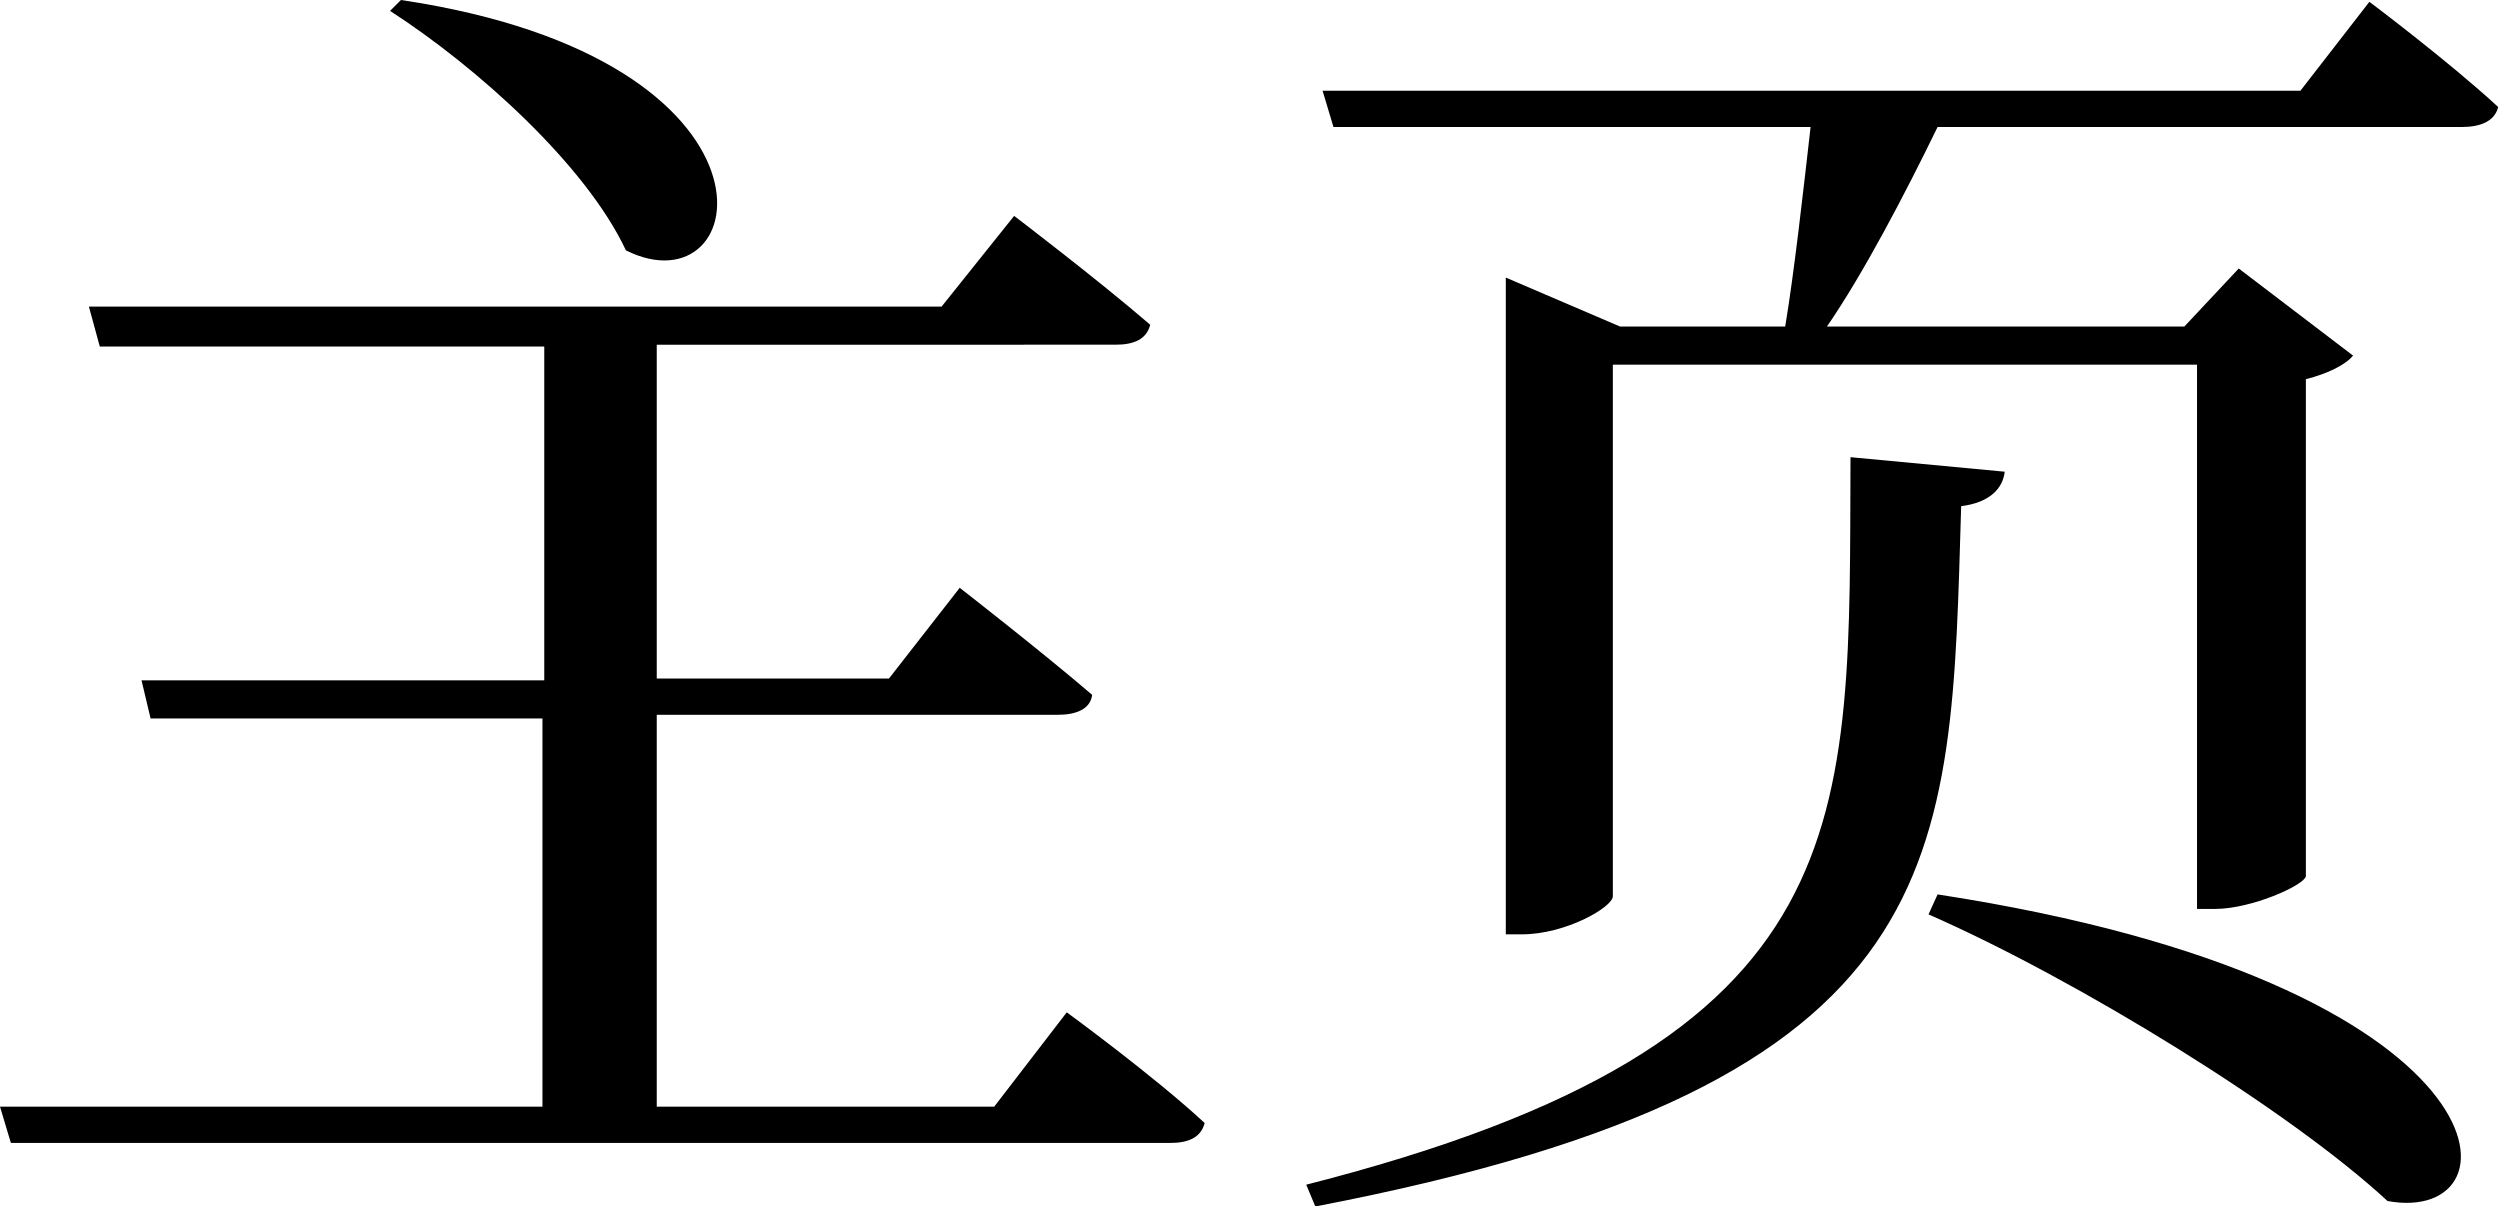
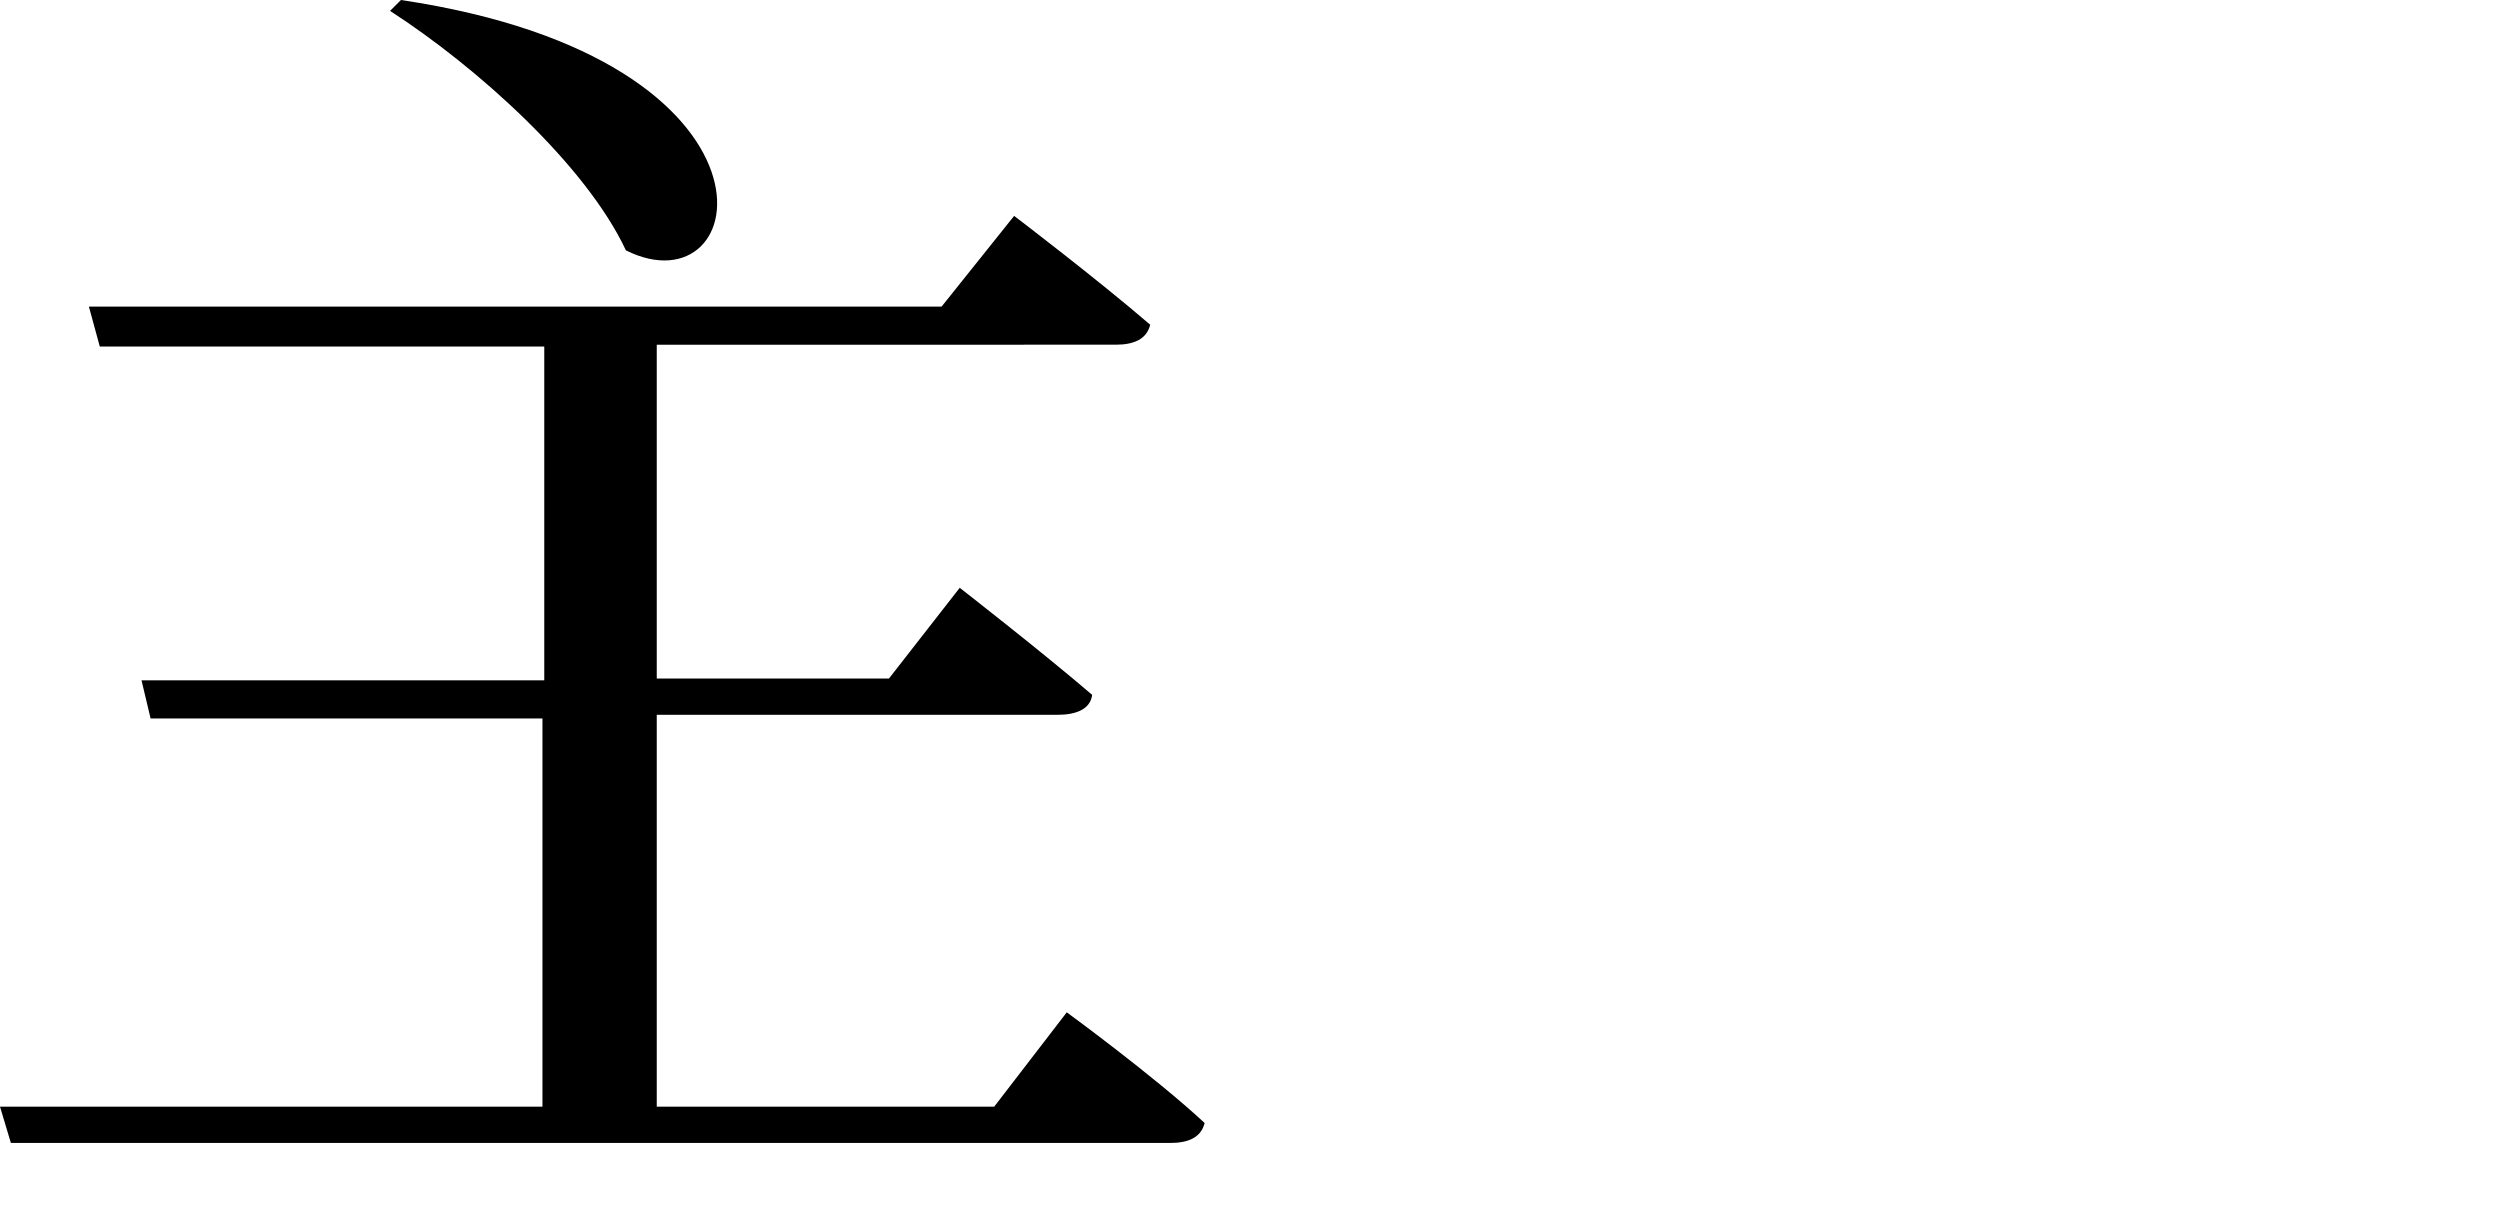
<svg xmlns="http://www.w3.org/2000/svg" version="1.1" id="图层_1" x="0px" y="0px" viewBox="0 0 137.8 66.5" style="enable-background:new 0 0 137.8 66.5;" xml:space="preserve">
  <g>
    <path d="M58.8,55.8c0,0,4.8,3.5,7.6,6.1c-0.2,0.8-0.9,1.1-1.9,1.1H0.6L0,61h29.9V39.6H8.3l-0.5-2.1H30V19.1H5.5l-0.6-2.2h47l4-5   c0,0,4.6,3.5,7.5,6c-0.2,0.8-0.9,1.1-1.9,1.1H36.2v18.4H49l3.9-5c0,0,4.5,3.5,7.3,5.9c-0.1,0.8-0.9,1.1-1.9,1.1H36.2V61h18.6   L58.8,55.8z M22.1,0c22.1,3.3,19.4,17.3,12.4,13.8c-2.2-4.7-8.2-10.1-13-13.2L22.1,0z" />
-     <path d="M110.5,26c-0.1,0.9-0.8,1.7-2.4,1.9c-0.6,19.6-0.1,31.8-35.6,38.6L72,65.3c31-7.9,29.9-19.9,30-40.1L110.5,26z M130.6,0.1   c0,0,4.4,3.3,7.1,5.8c-0.2,0.8-1,1.1-2,1.1h-28.9c-1.8,3.7-4.1,8.1-6.1,11h19.7l3-3.2l6.3,4.8c-0.4,0.5-1.4,1-2.6,1.3v27.4   c-0.1,0.5-3,1.8-5,1.8h-1v-30H88.9v29.3c0,0.6-2.6,2.1-5,2.1H83V15.3l6.3,2.7h9.1c0.5-3,1-7.5,1.4-11H73.5L72.9,5h53.9L130.6,0.1z    M106.8,49.3c31.9,4.9,32.4,18.3,24.8,16.9c-5.4-5-17.1-12.2-25.3-15.8L106.8,49.3z" />
  </g>
</svg>